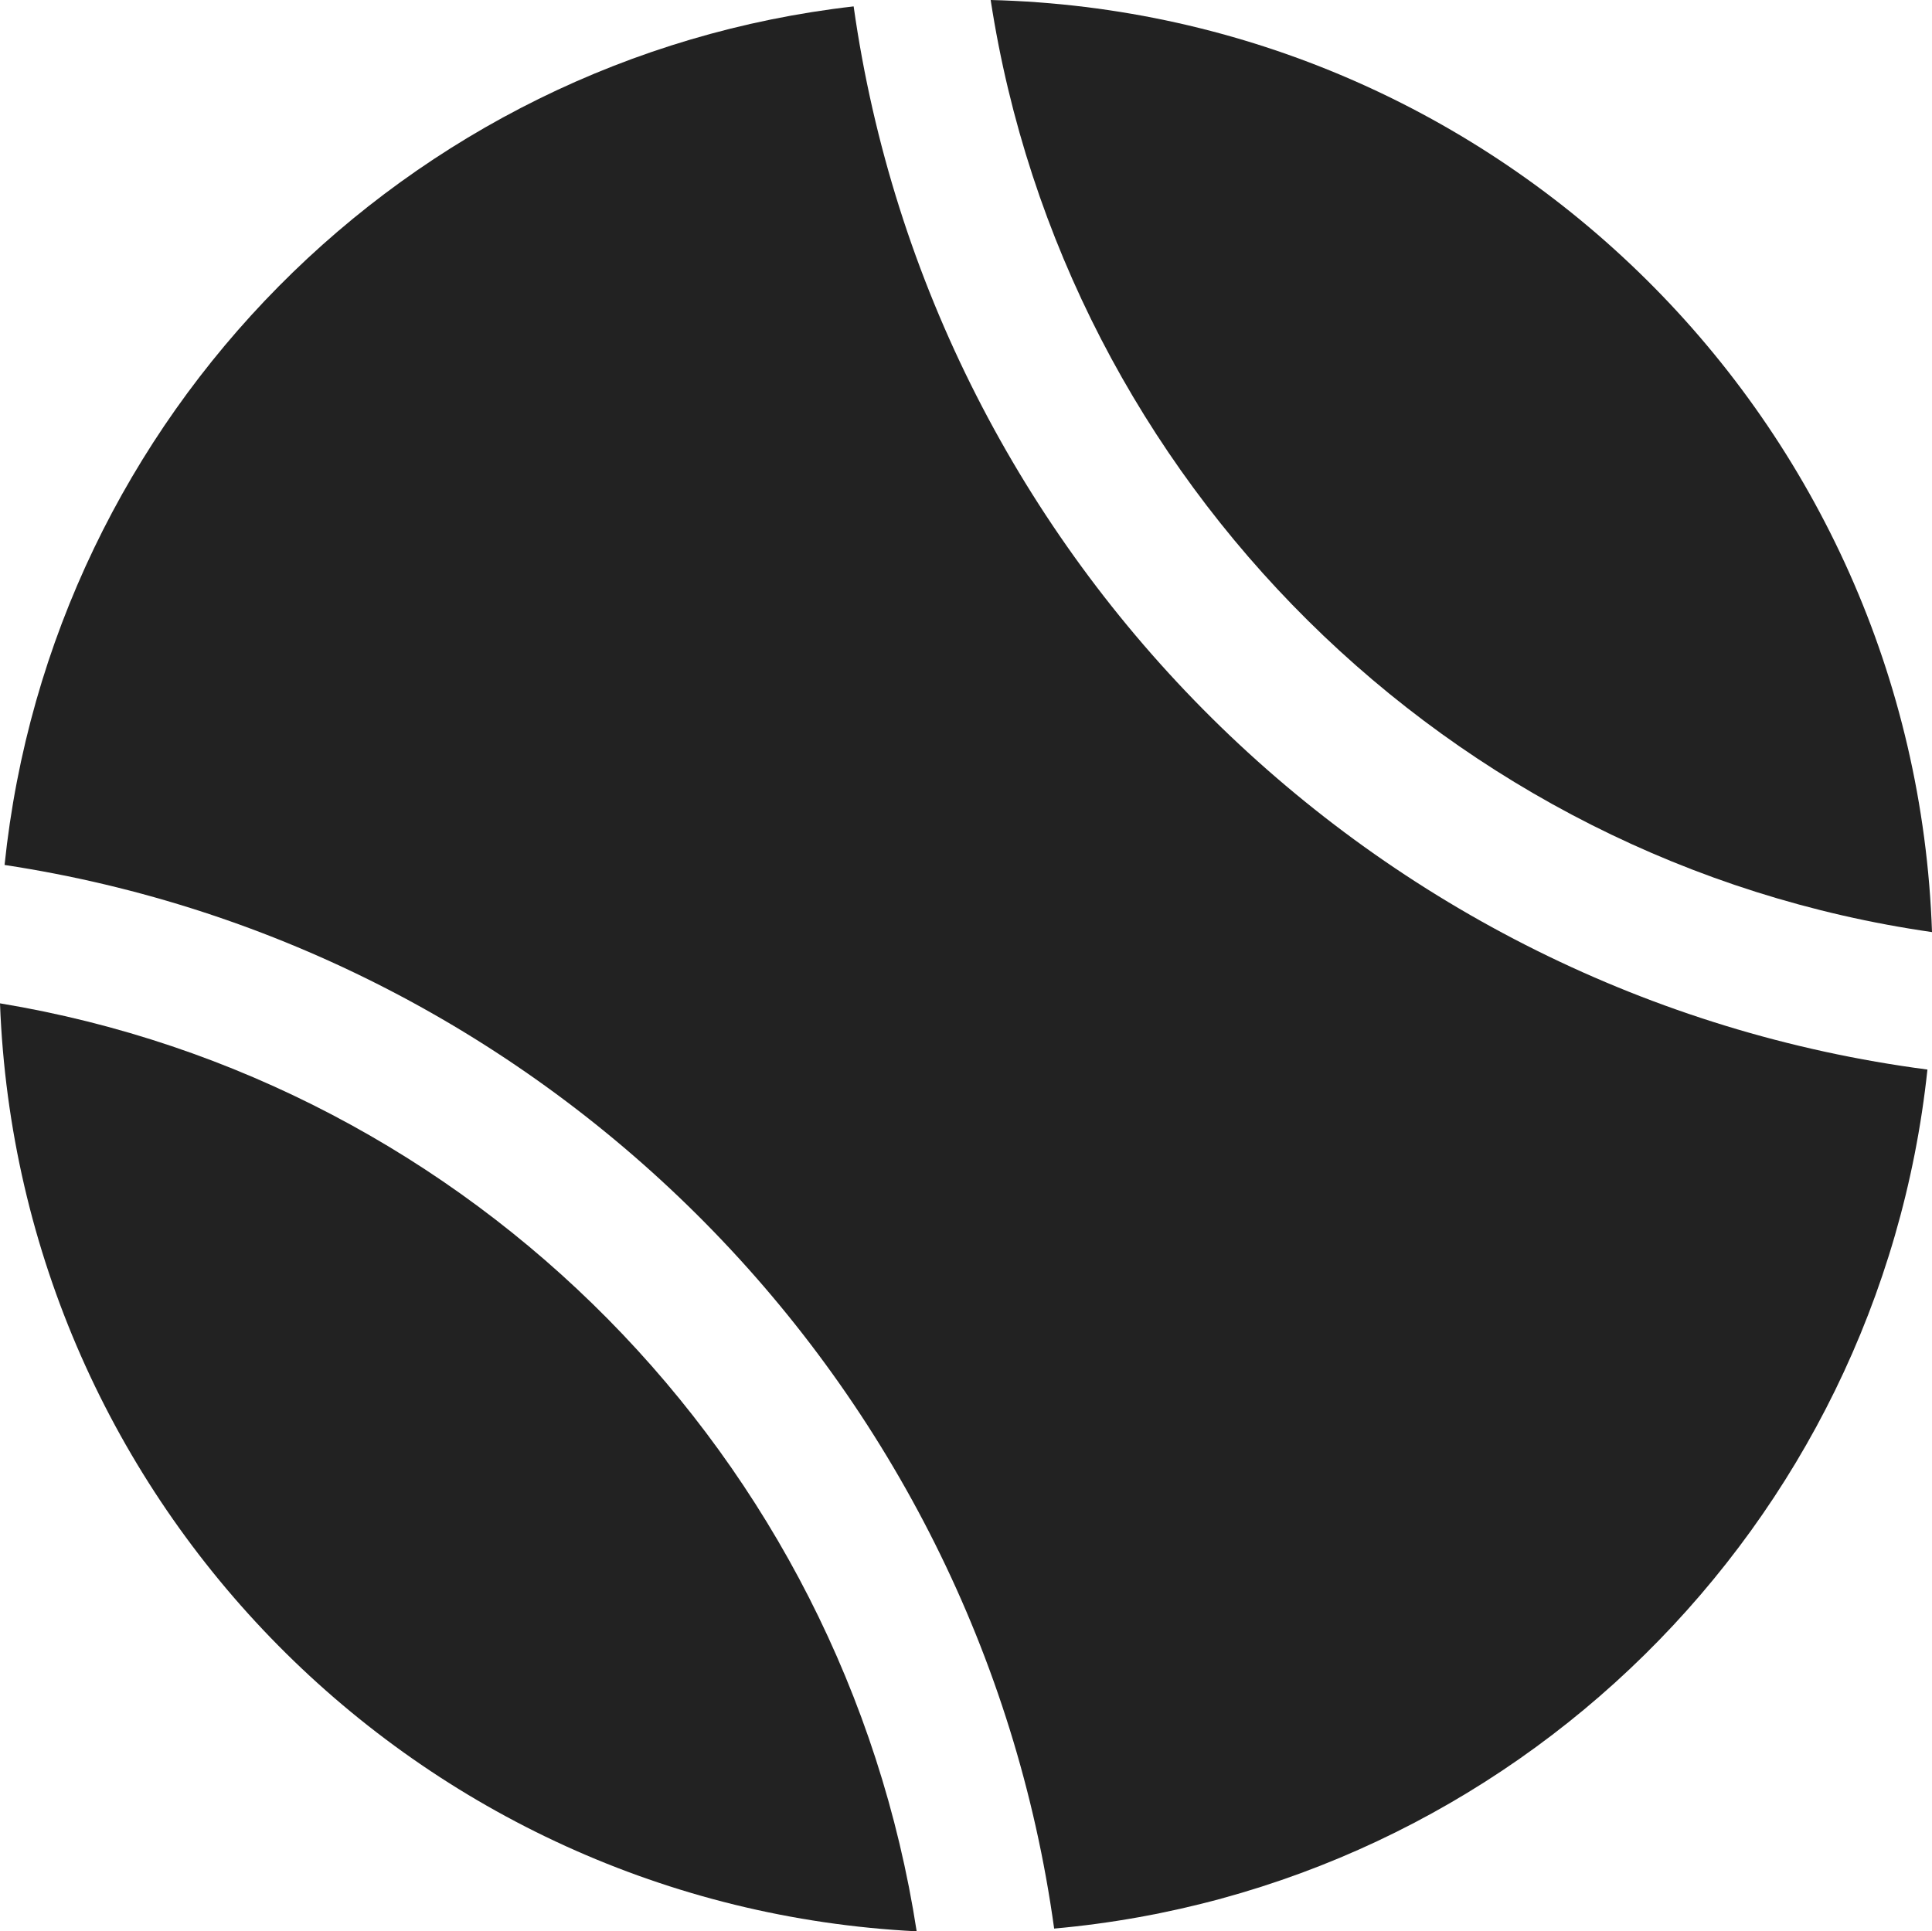
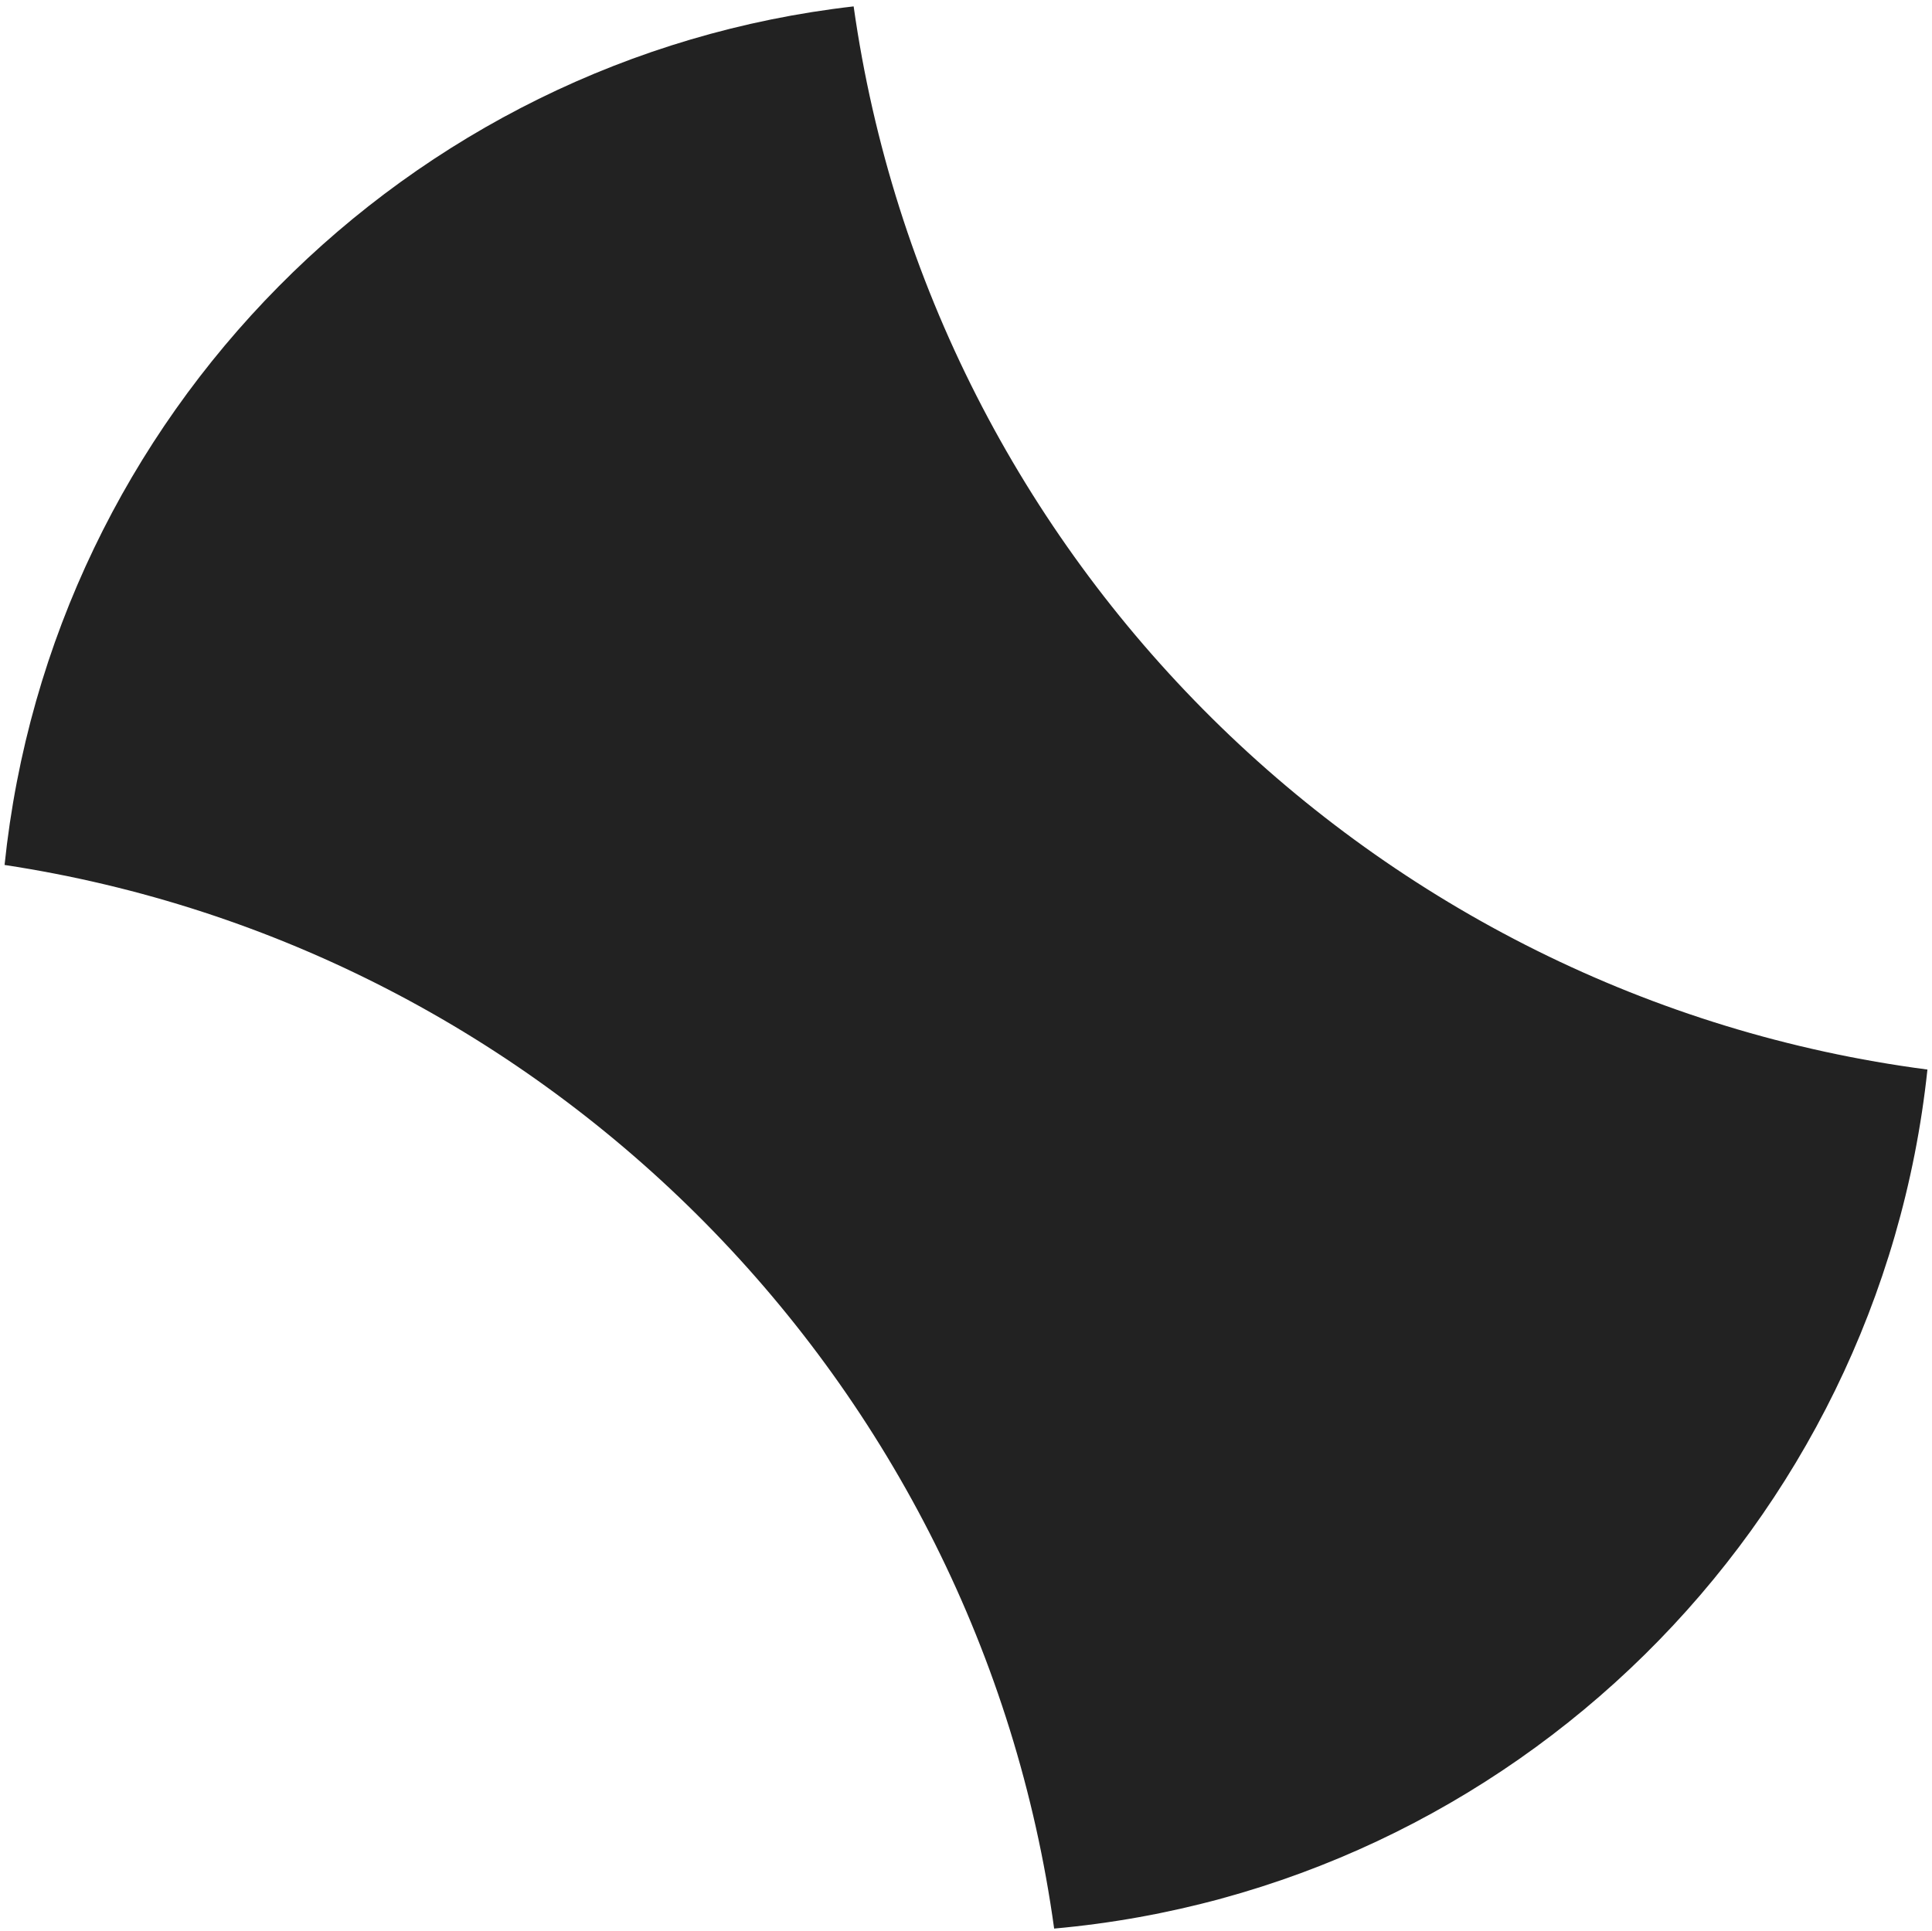
<svg xmlns="http://www.w3.org/2000/svg" version="1.1" baseProfile="basic" id="Layer_1" x="0px" y="0px" viewBox="0 0 42.3 42.29" xml:space="preserve">
  <g>
-     <path fill="#222222" d="M20.07,42.29C9.15,41.74,0.41,32.93,0,21.97C10.33,23.68,18.47,31.92,20.07,42.29z" />
    <path fill="#222222" d="M42.2,23.42c-1.06,9.99-9.08,17.91-19.12,18.81C21.43,30.27,12.02,20.75,0.1,18.94   C1.12,9.1,8.89,1.26,18.69,0.14C20.4,12.25,30.06,21.83,42.2,23.42z" />
-     <path fill="#222222" d="M21.69,0C32.88,0.28,41.92,9.25,42.3,20.41C31.72,18.89,23.31,10.54,21.69,0z" />
  </g>
</svg>